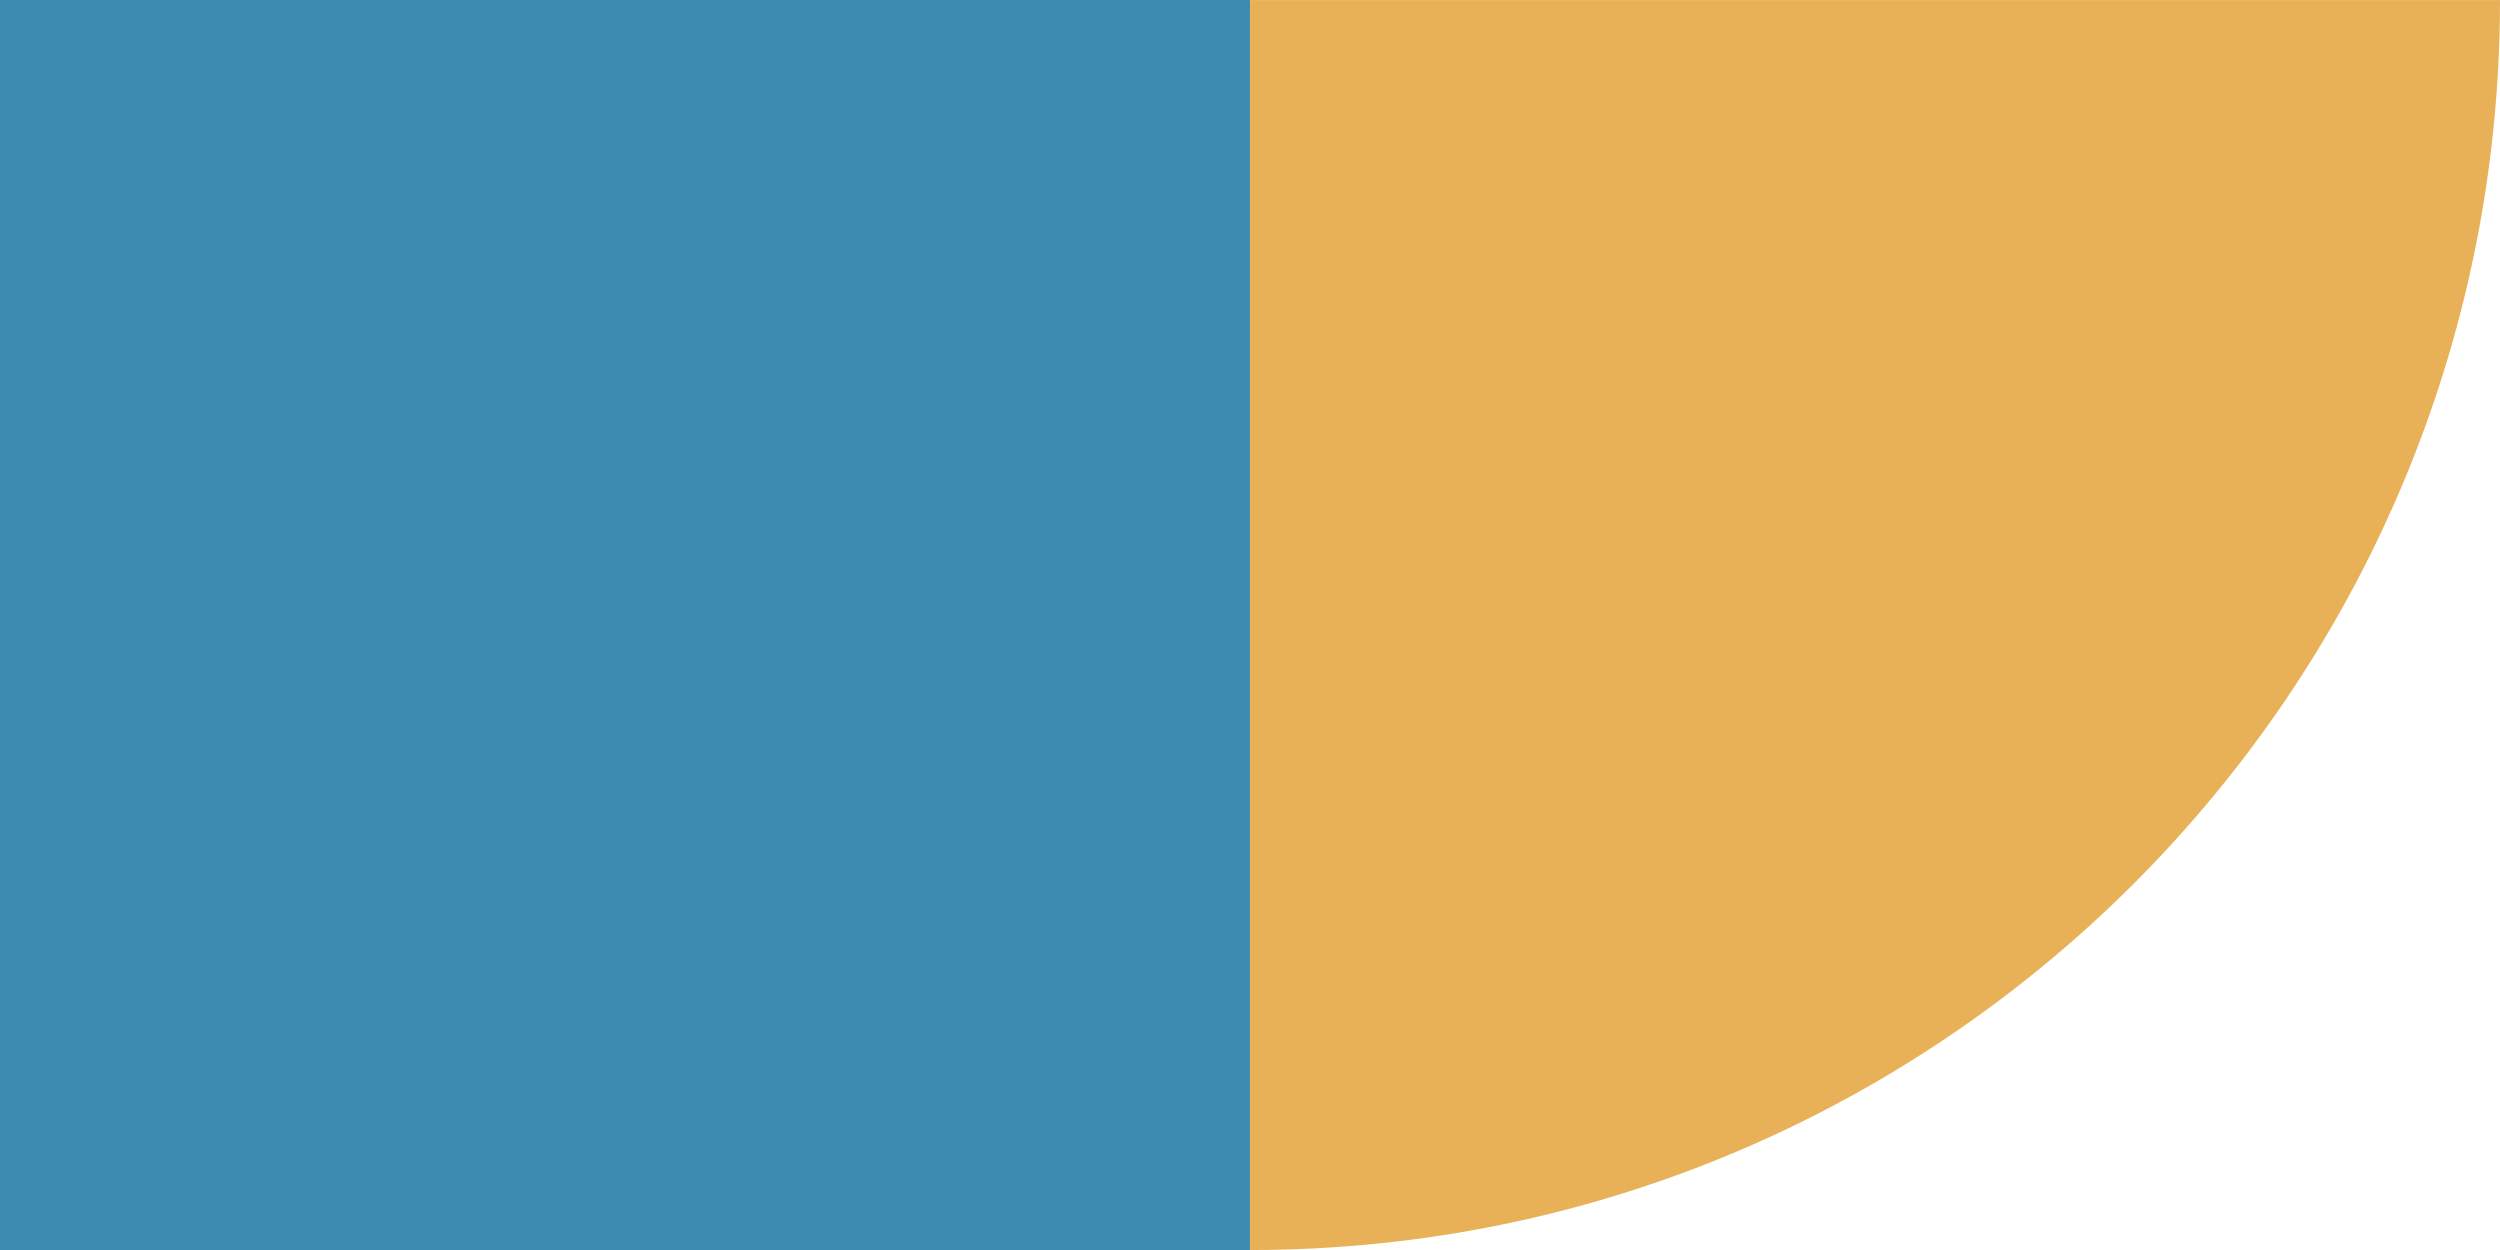
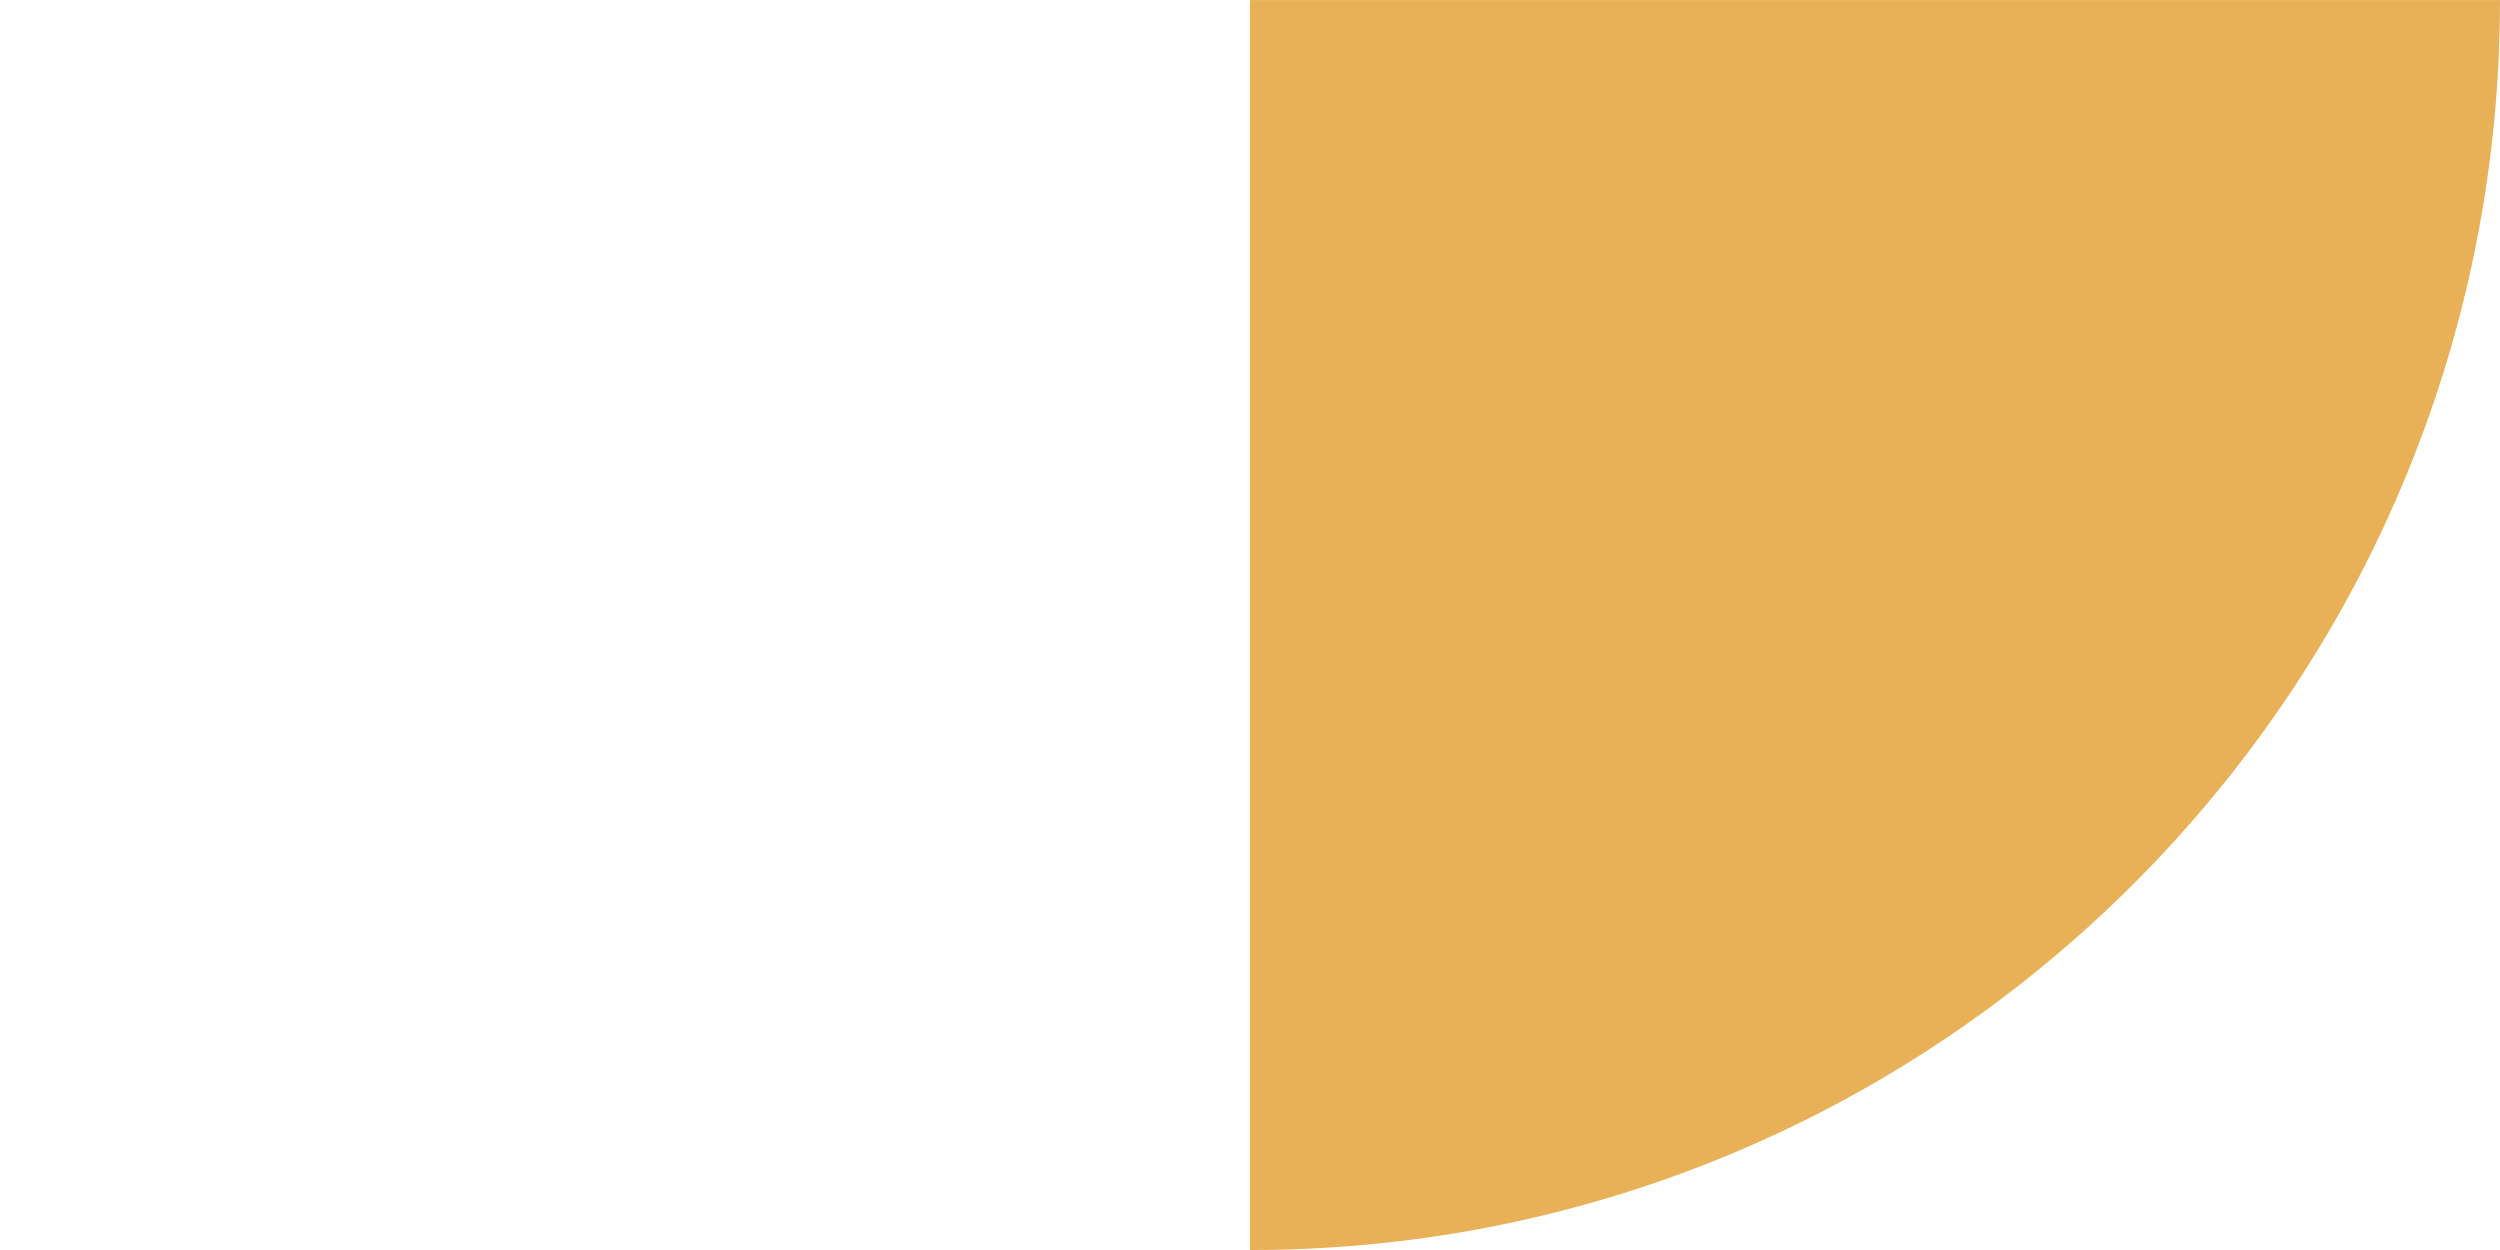
<svg xmlns="http://www.w3.org/2000/svg" id="Layer_1" data-name="Layer 1" viewBox="0 0 566.93 283.46">
  <defs>
    <style>      .cls-1 {        fill: #3e8bb2;      }      .cls-1, .cls-2 {        stroke-width: 0px;      }      .cls-2 {        fill: #e8b157;      }    </style>
  </defs>
  <path class="cls-2" d="M283.46,0h0C439.91,0,566.93,127.02,566.93,283.46h-283.46V0h0Z" transform="translate(566.93 -283.46) rotate(90)" />
-   <rect class="cls-1" x="0" y="0" width="283.46" height="283.46" />
</svg>